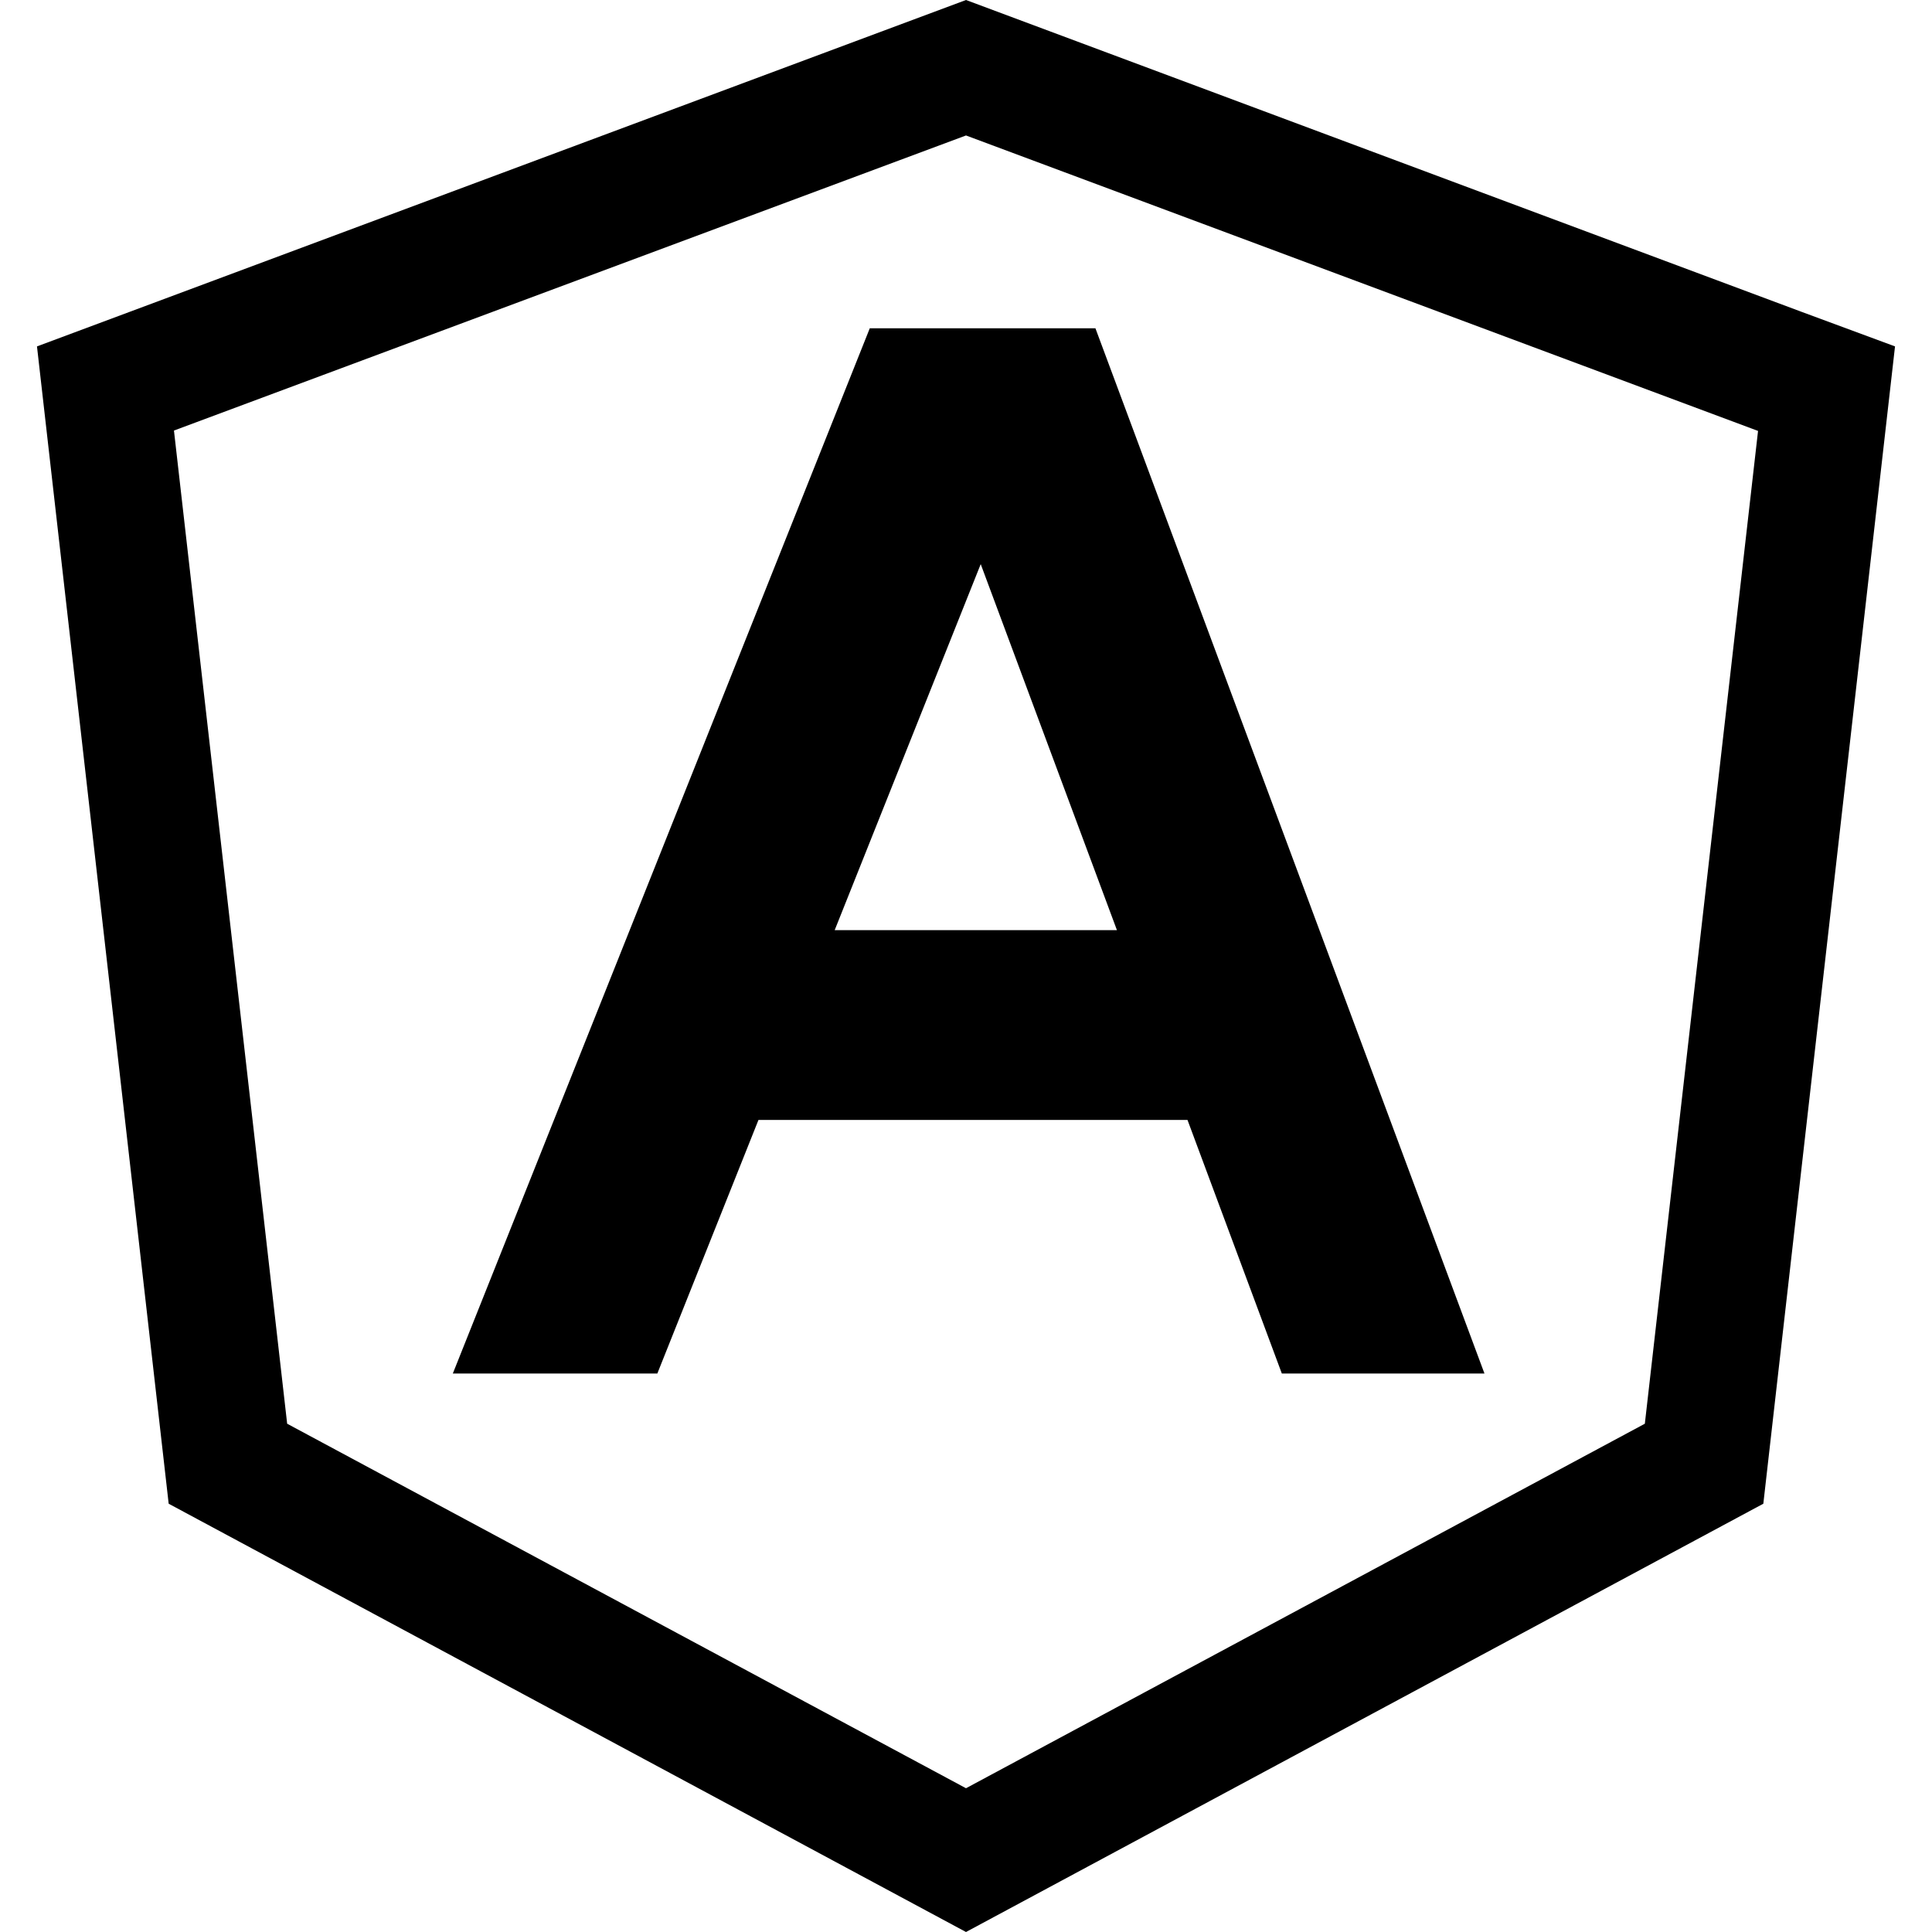
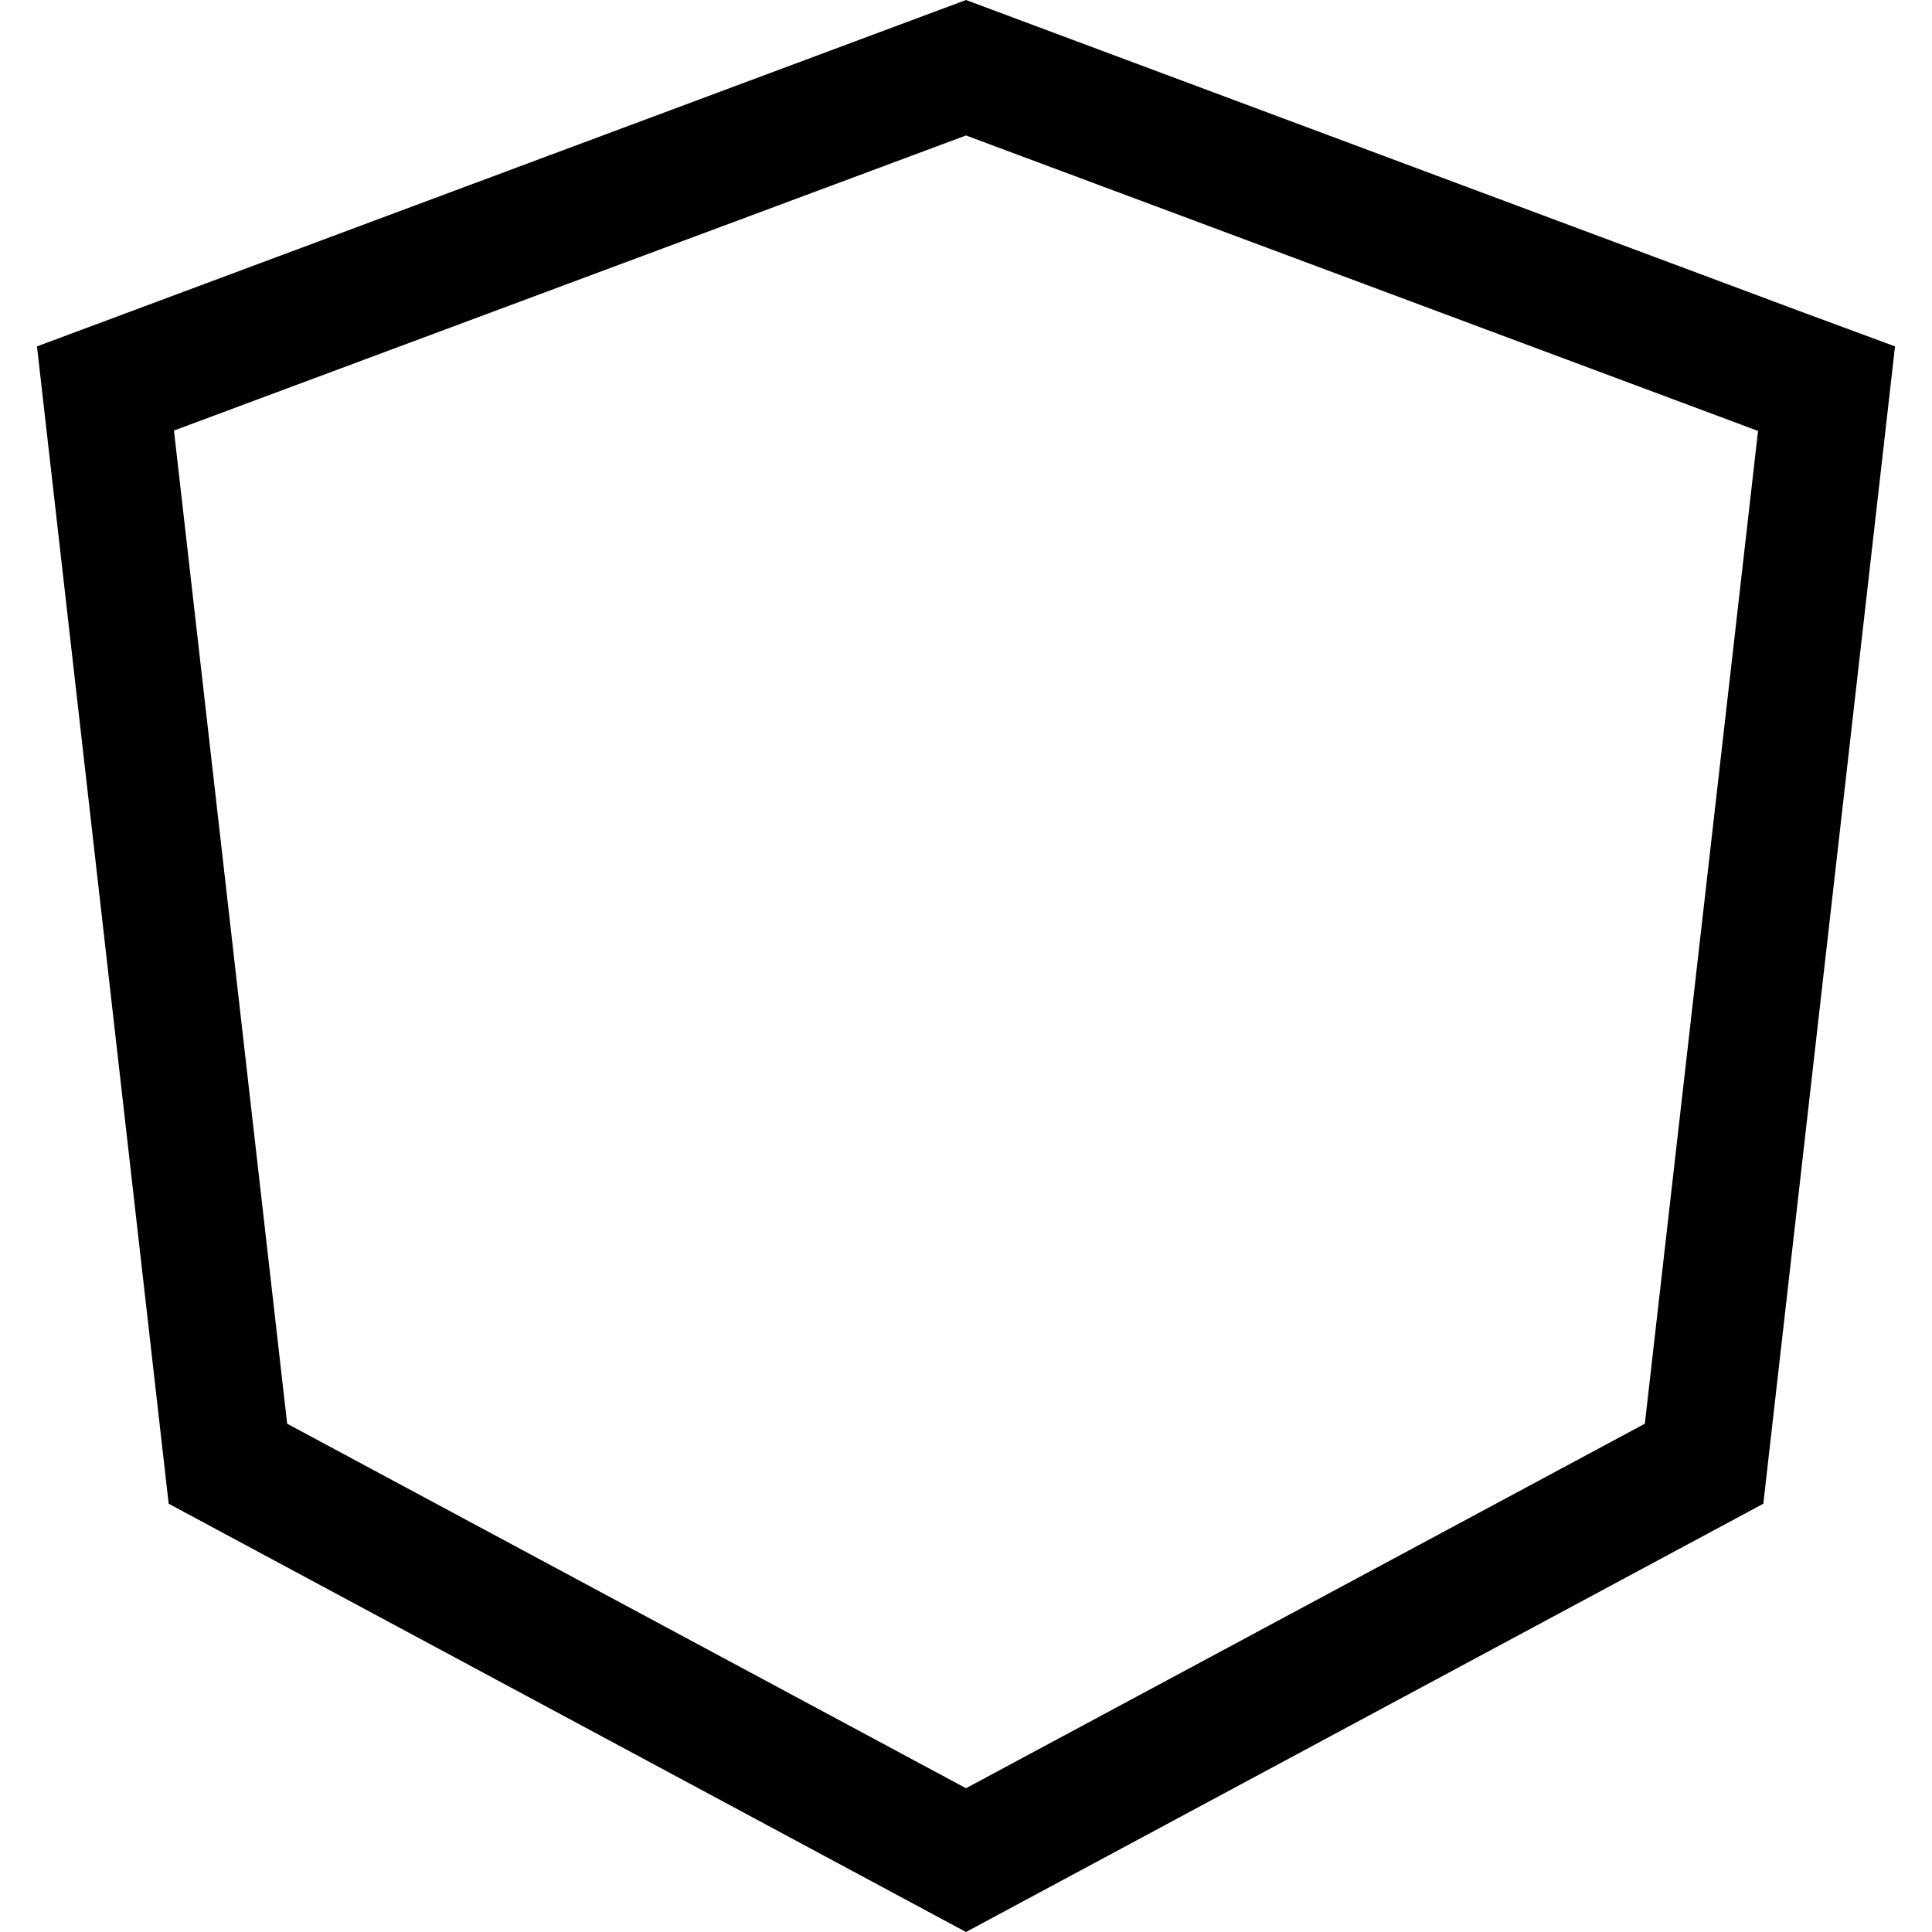
<svg xmlns="http://www.w3.org/2000/svg" version="1.1" id="Layer_1" x="0px" y="0px" viewBox="0 0 512 512" style="enable-background:new 0 0 512 512;" xml:space="preserve">
  <g>
-     <path d="M120,364h54.2l26.8-67.2h113.7l25,67.2h53.7L290.3,87h-59.8L120,364z M296,246.5h-74.8l38.7-97L296,246.5z" />
    <path d="M477.6,82.7L256,0L9.8,91.8l34.9,306.7L256,512l211.3-113.5l34.9-306.7L477.6,82.7z M435.9,377.3L256,473.9L76.1,377.3   l-30-263.2L256,35.9l209.9,78.3L435.9,377.3z" />
  </g>
</svg>